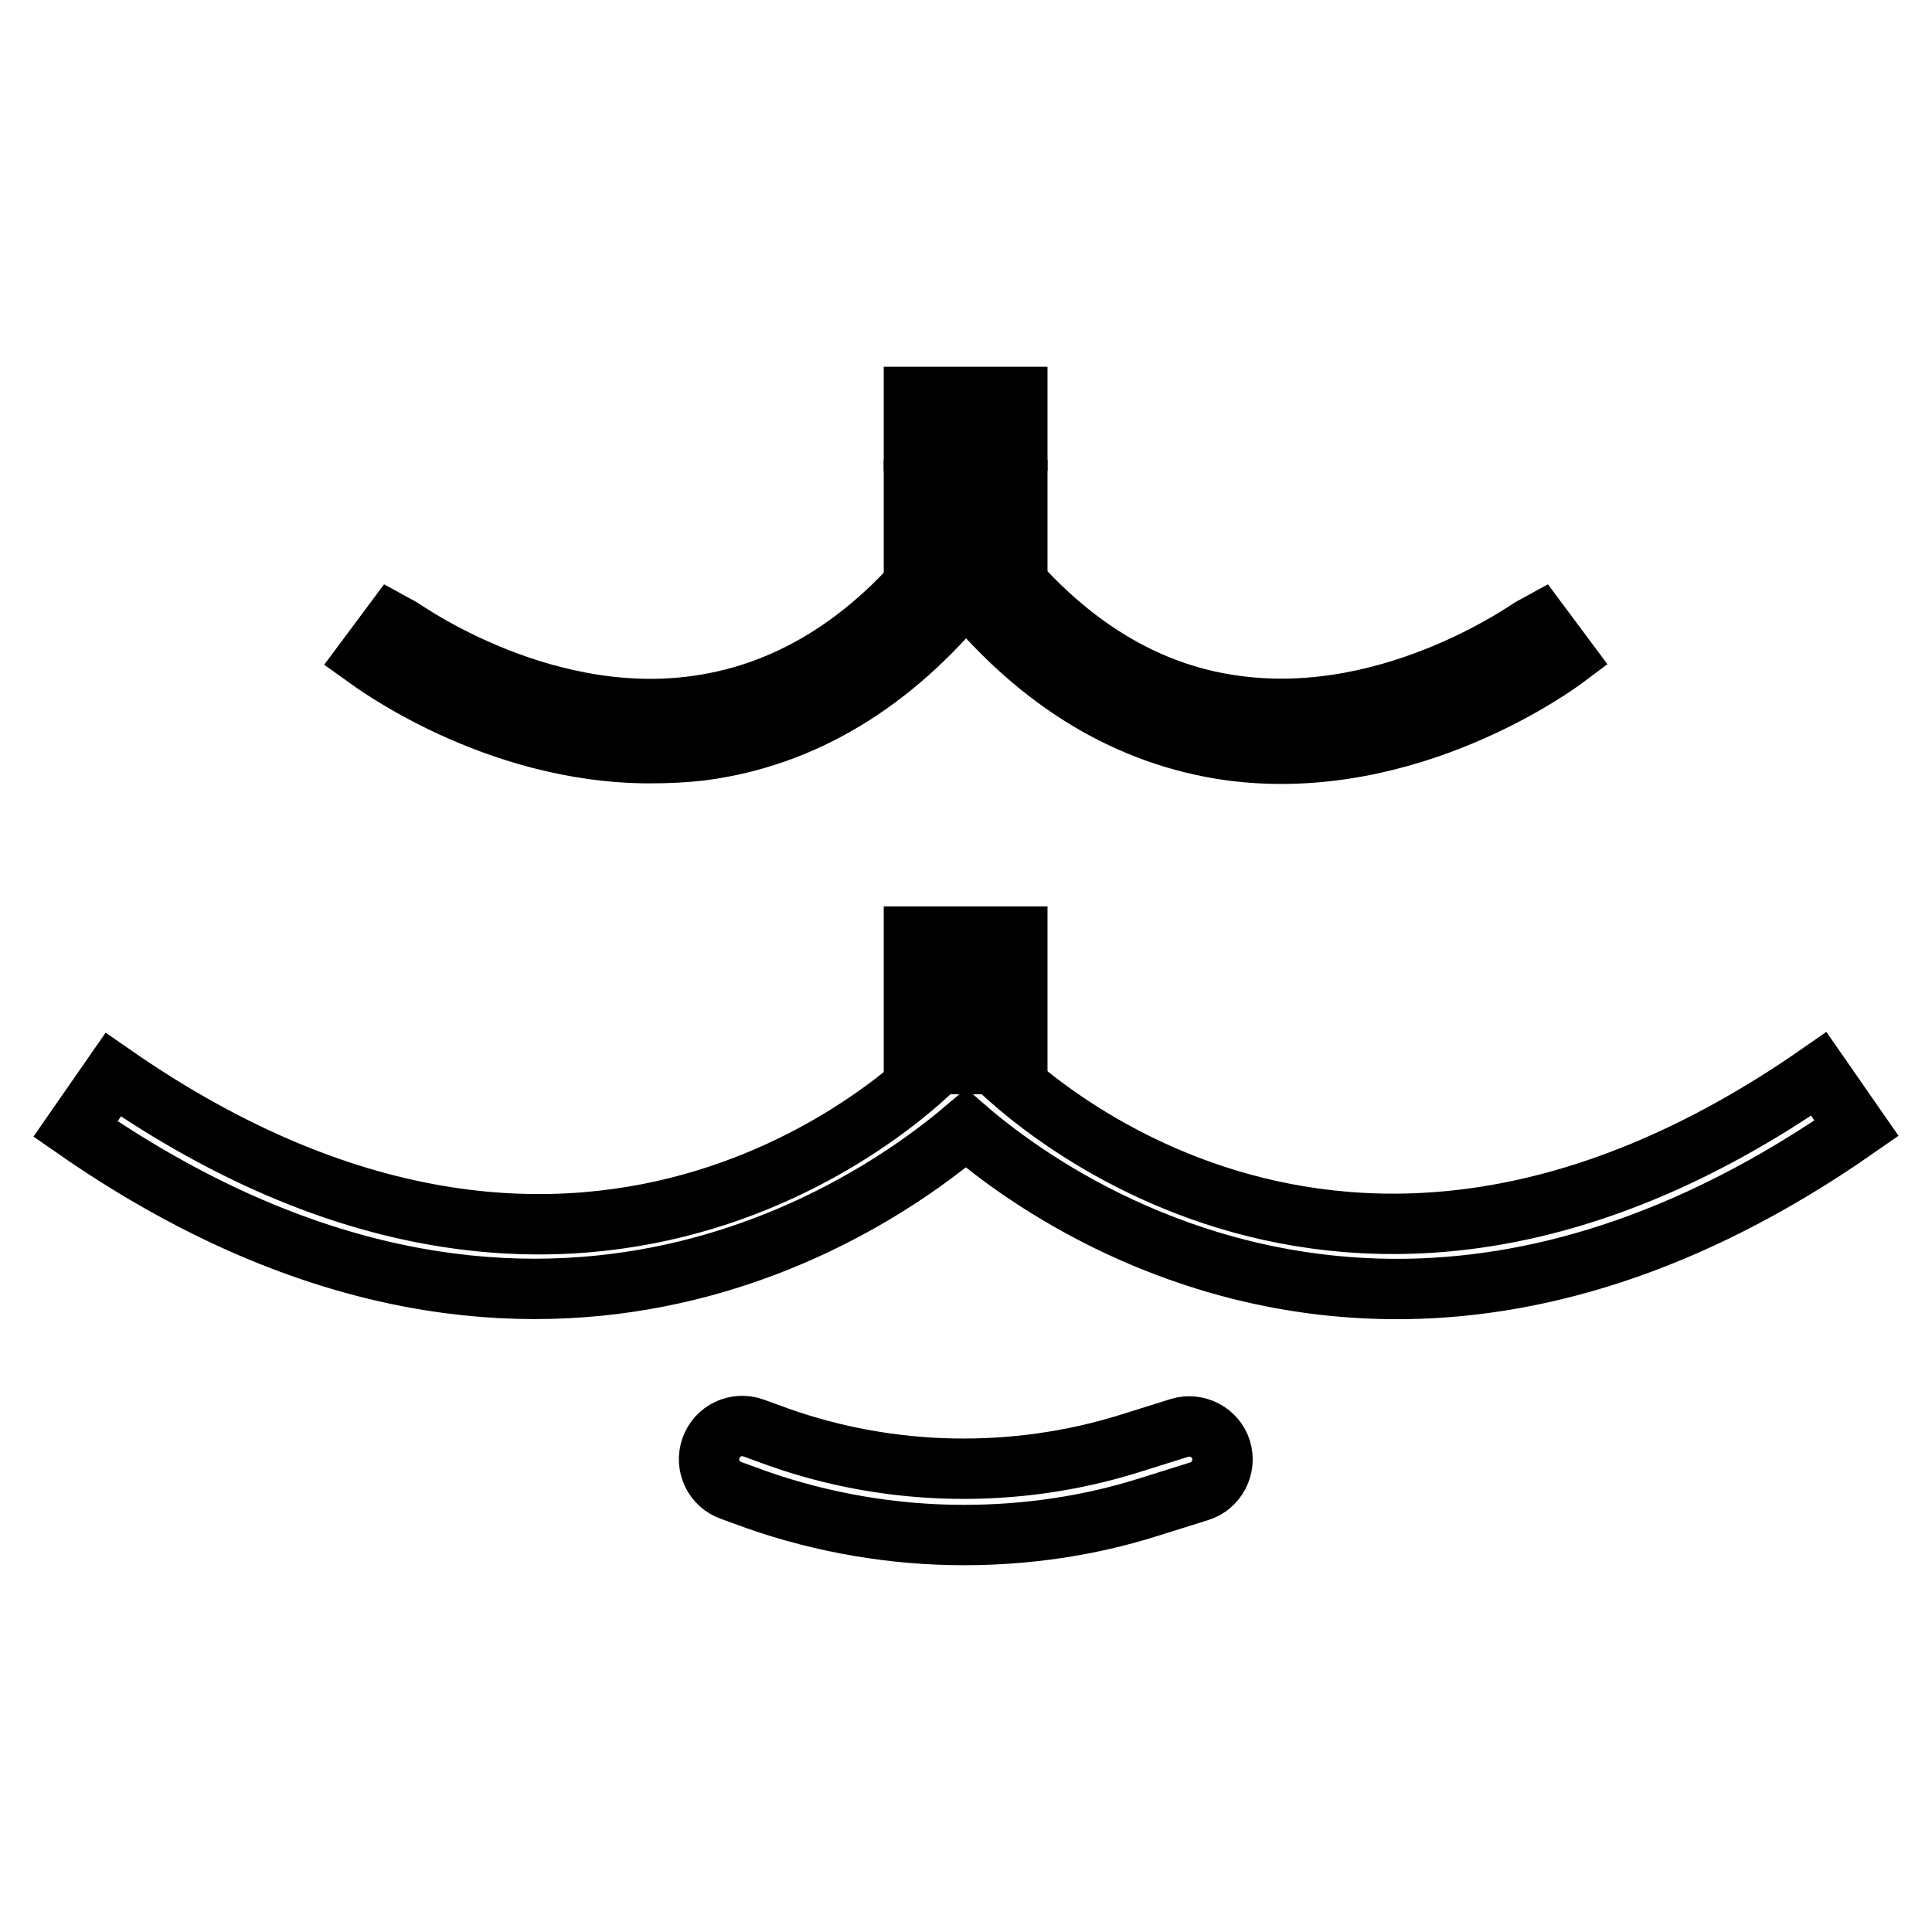
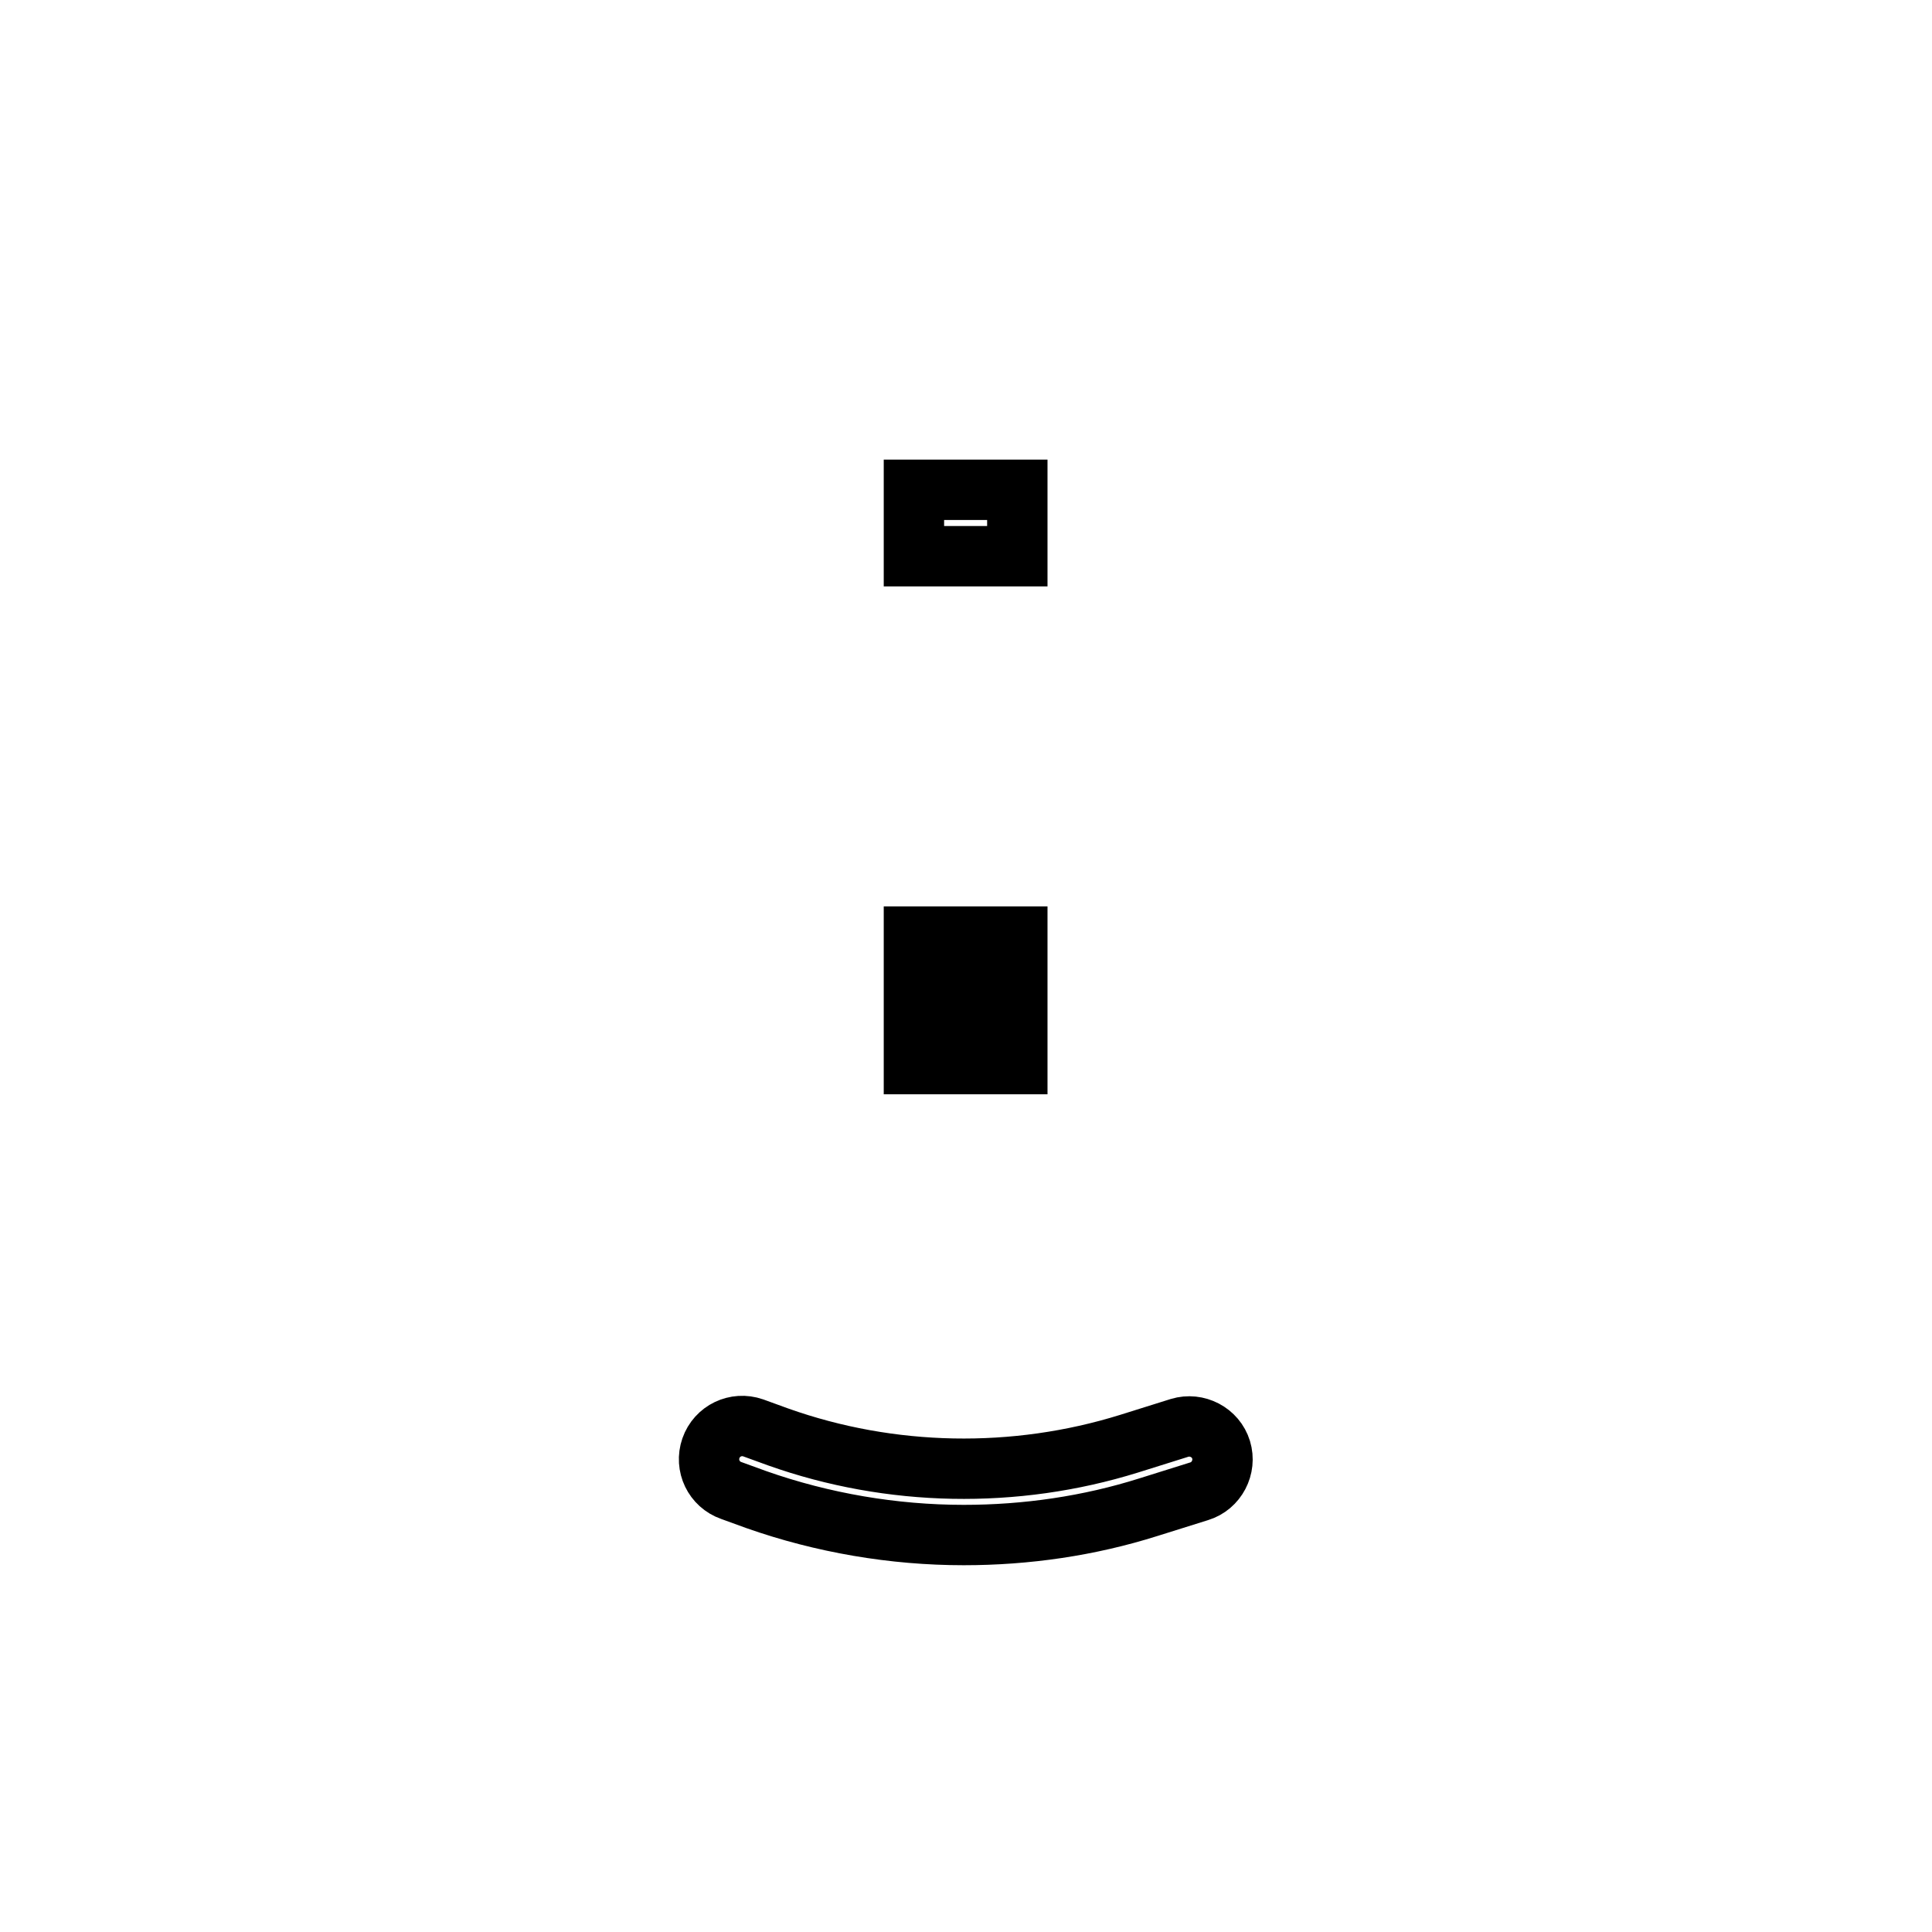
<svg xmlns="http://www.w3.org/2000/svg" version="1.1" x="0px" y="0px" viewBox="0 0 256 256" enable-background="new 0 0 256 256" xml:space="preserve">
  <g>
-     <path stroke-width="8" fill-opacity="0" stroke="#000000" d="M86.1,99.8c-20.6,0-36.8-12.1-37.5-12.6l3.5-4.7c0.2,0.1,18.9,14.1,40.4,11c12.6-1.8,23.8-9,33.2-21.6h4.7 c9.4,12.6,20.6,19.9,33.2,21.6c21.5,3,40.1-10.9,40.3-11l3.5,4.7c-0.8,0.6-20.8,15.5-44.6,12.2c-13.2-1.9-24.9-8.9-34.8-20.9 c-9.9,12.1-21.6,19.1-34.8,20.9C90.8,99.7,88.4,99.8,86.1,99.8z M185.1,170.8c-29.1,0-49.6-14.8-57.1-21.3 c-12.1,10.3-57.4,42.2-118,0.1l5-7.2c64.4,44.7,108,0.1,109.8-1.9l3.2-3.4l3.2,3.4c1.8,1.9,45.4,46.6,109.8,1.8l5,7.2 C223.2,165.4,202.6,170.8,185.1,170.8z M121.1,52.6h13.7v5.8h-13.7V52.6z" />
    <path stroke-width="8" fill-opacity="0" stroke="#000000" d="M121.1,64.9h13.7v8.8h-13.7V64.9z M121.1,124.1h13.7v5.8h-13.7V124.1z M121.1,135.2h13.7v5.8h-13.7V135.2z  M127.7,203.4c-9.3,0-18.7-1.6-27.5-4.7l-3.3-1.2c-2.3-0.8-3.5-3.3-2.7-5.6c0.8-2.3,3.3-3.5,5.6-2.7l3.3,1.2 c14.9,5.3,31.4,5.6,46.5,0.9l6.7-2.1c2.3-0.7,4.8,0.6,5.5,2.9c0.7,2.3-0.6,4.8-2.9,5.5l-6.7,2.1C144.3,202.2,136,203.4,127.7,203.4 L127.7,203.4z" />
  </g>
</svg>